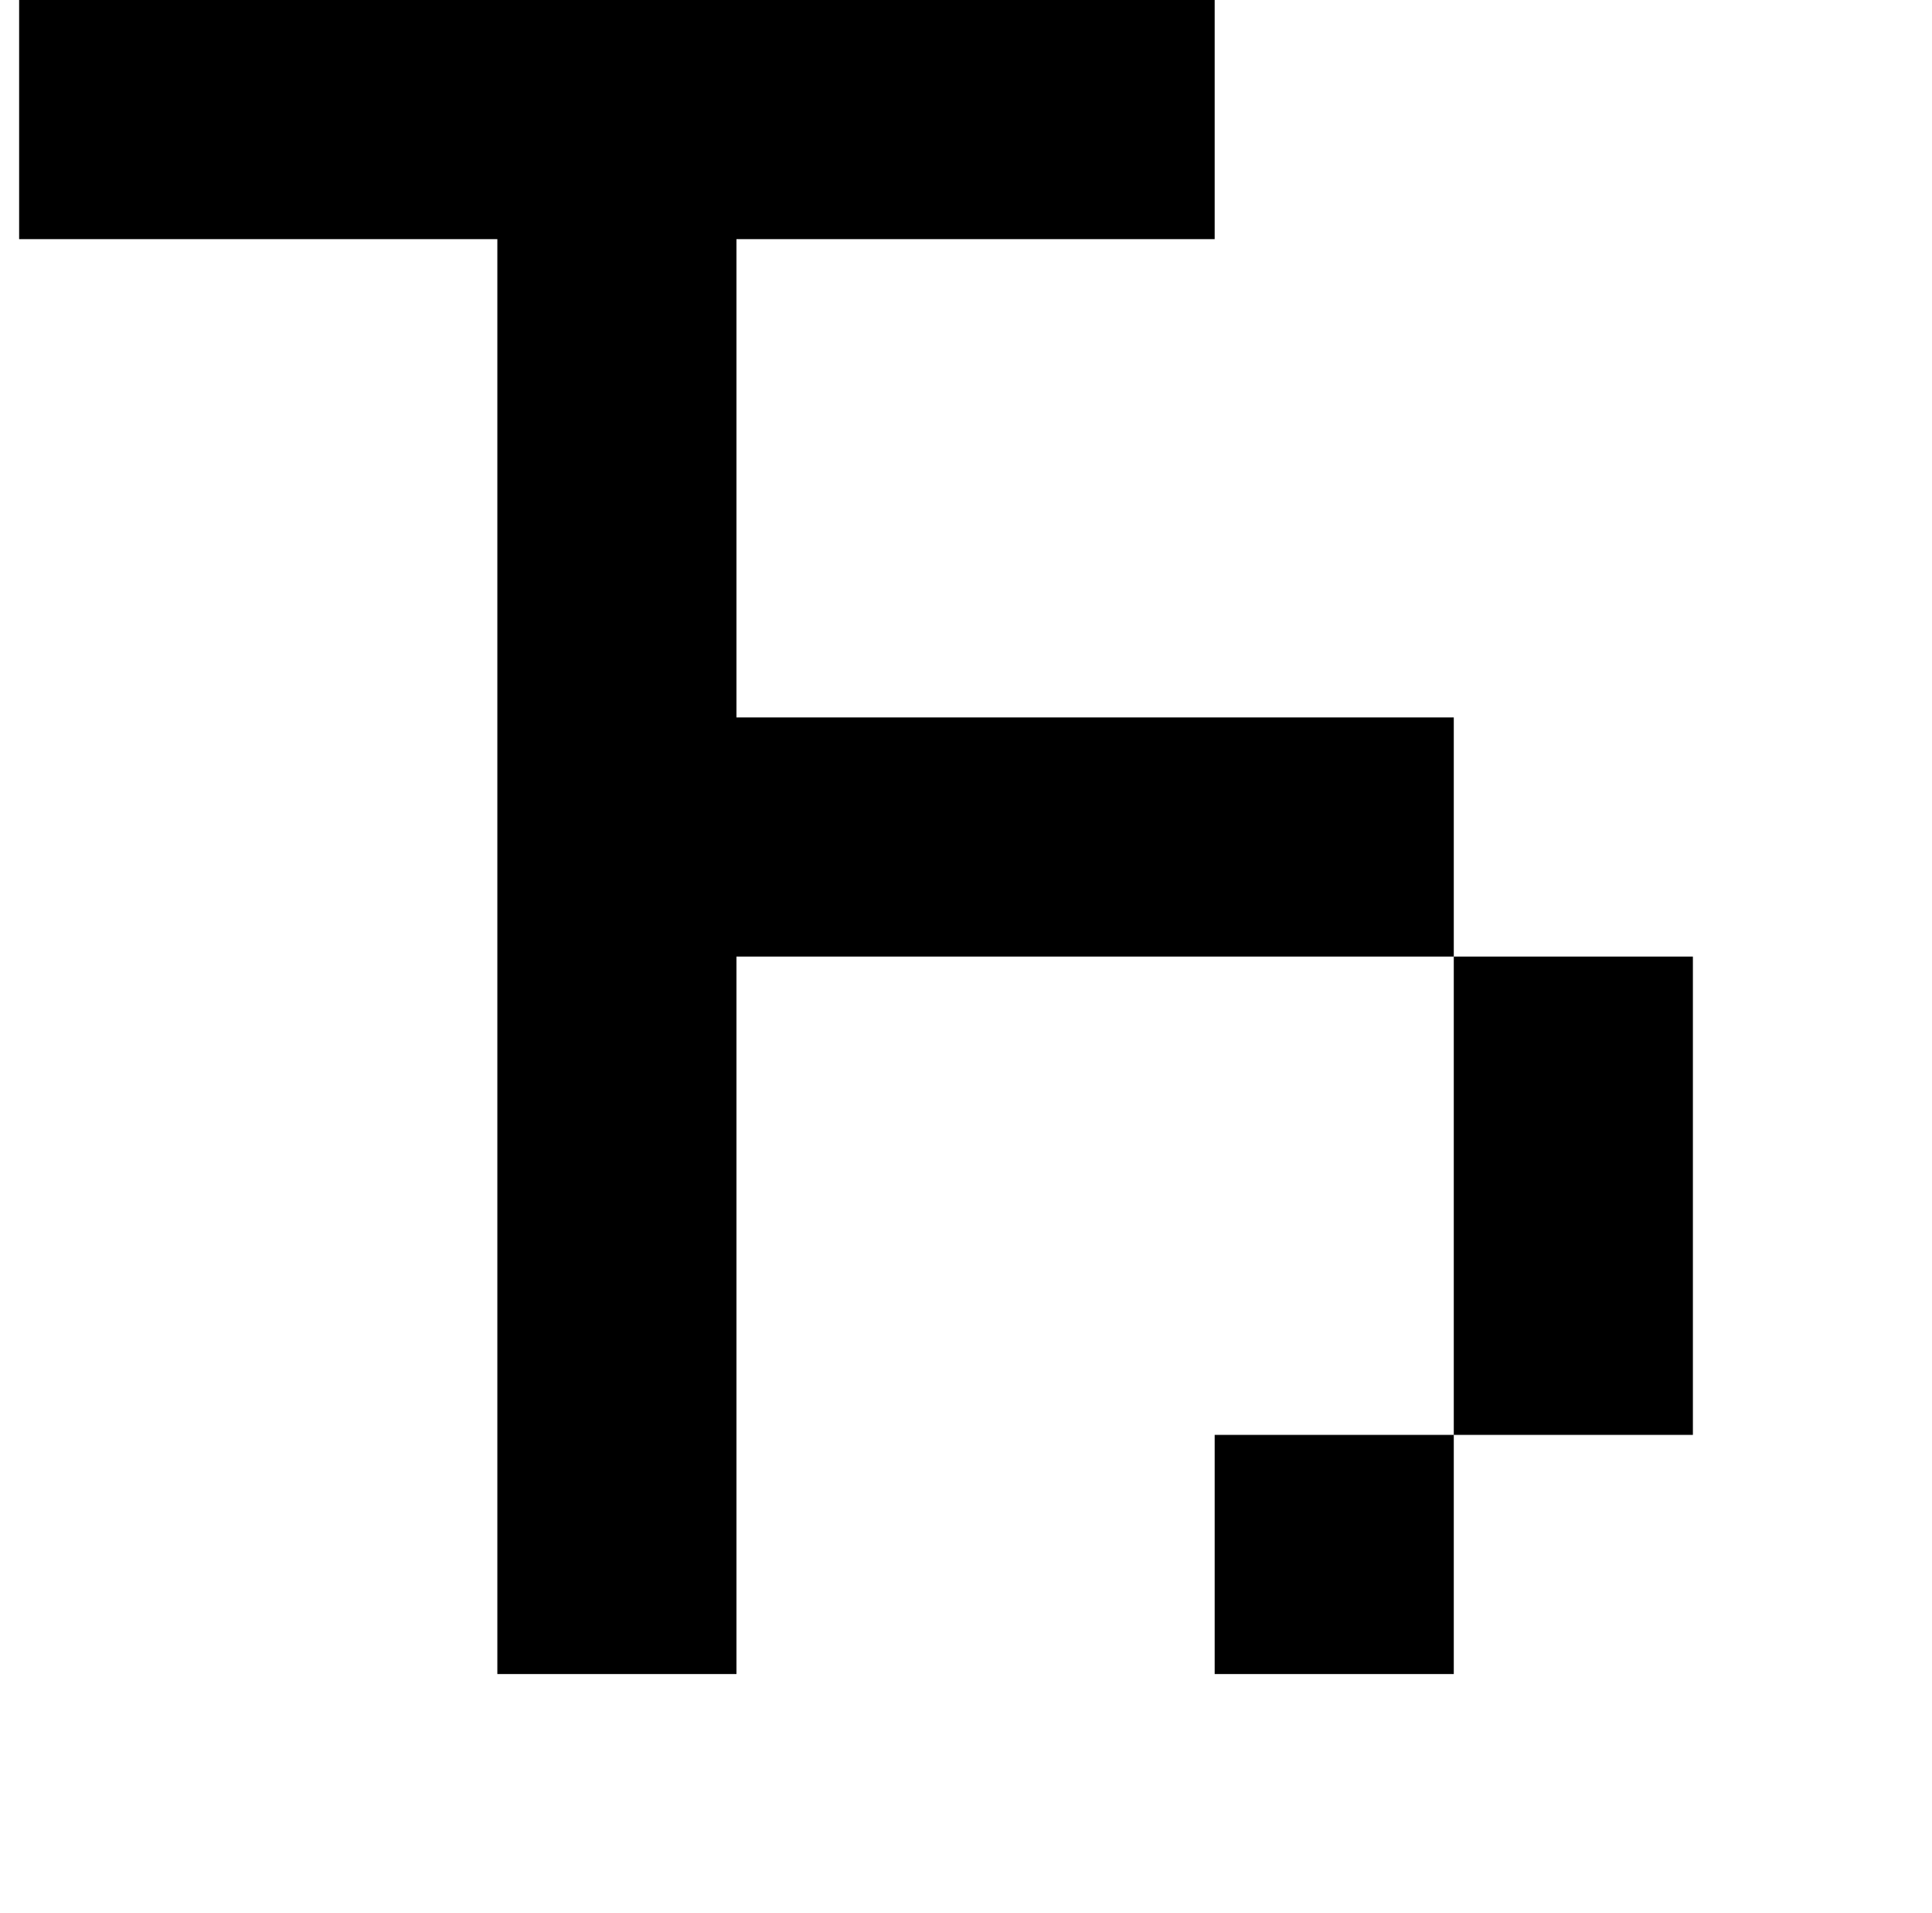
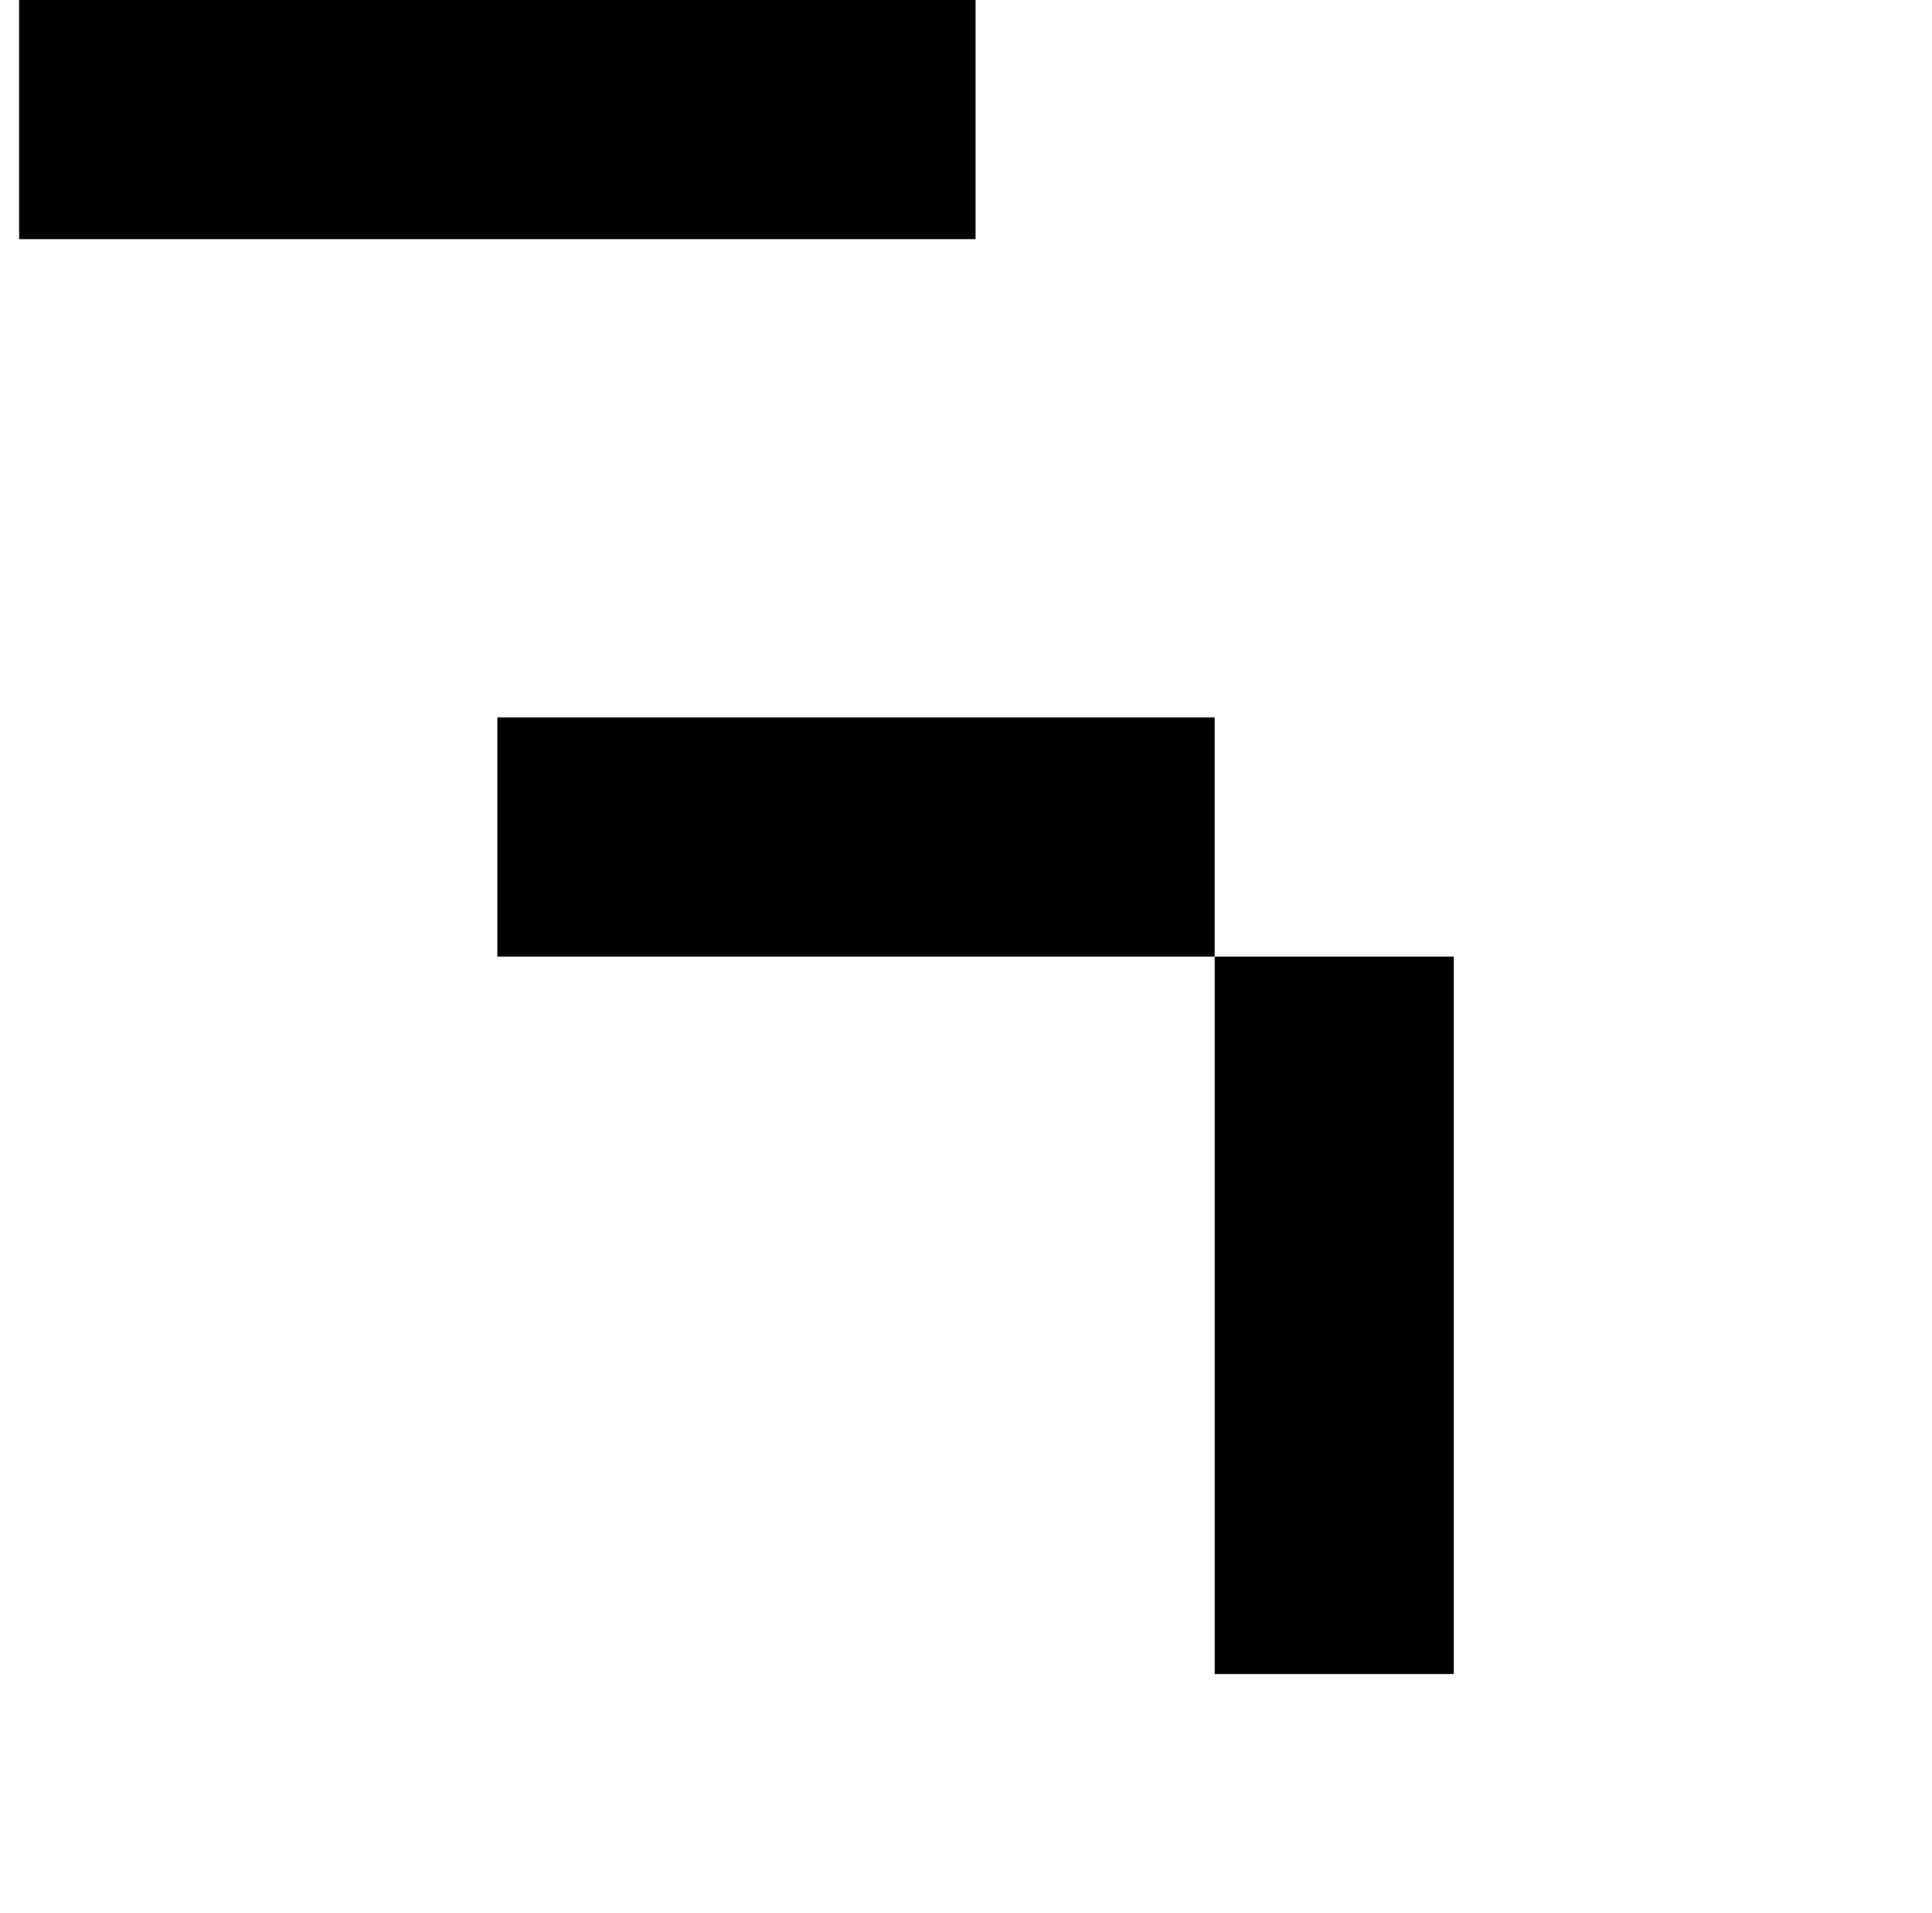
<svg xmlns="http://www.w3.org/2000/svg" version="1.1" viewBox="-10 0 1010 1000">
-   <path fill="currentColor" d="M625 875v-125h125v125h-125zM250 875v-125v-125v-125v-125v-125v-125h-125h-125v-125h125h125h125h125h125v125h-125h-125v125v125h125h125h125v125h125v125v125h-125v-125v-125h-125h-125h-125v125v125v125h-125z" />
+   <path fill="currentColor" d="M625 875v-125h125v125h-125zM250 875v-125v-125v-125v-125v-125v-125h-125h-125v-125h125h125h125h125v125h-125h-125v125v125h125h125h125v125h125v125v125h-125v-125v-125h-125h-125h-125v125v125v125h-125z" />
</svg>